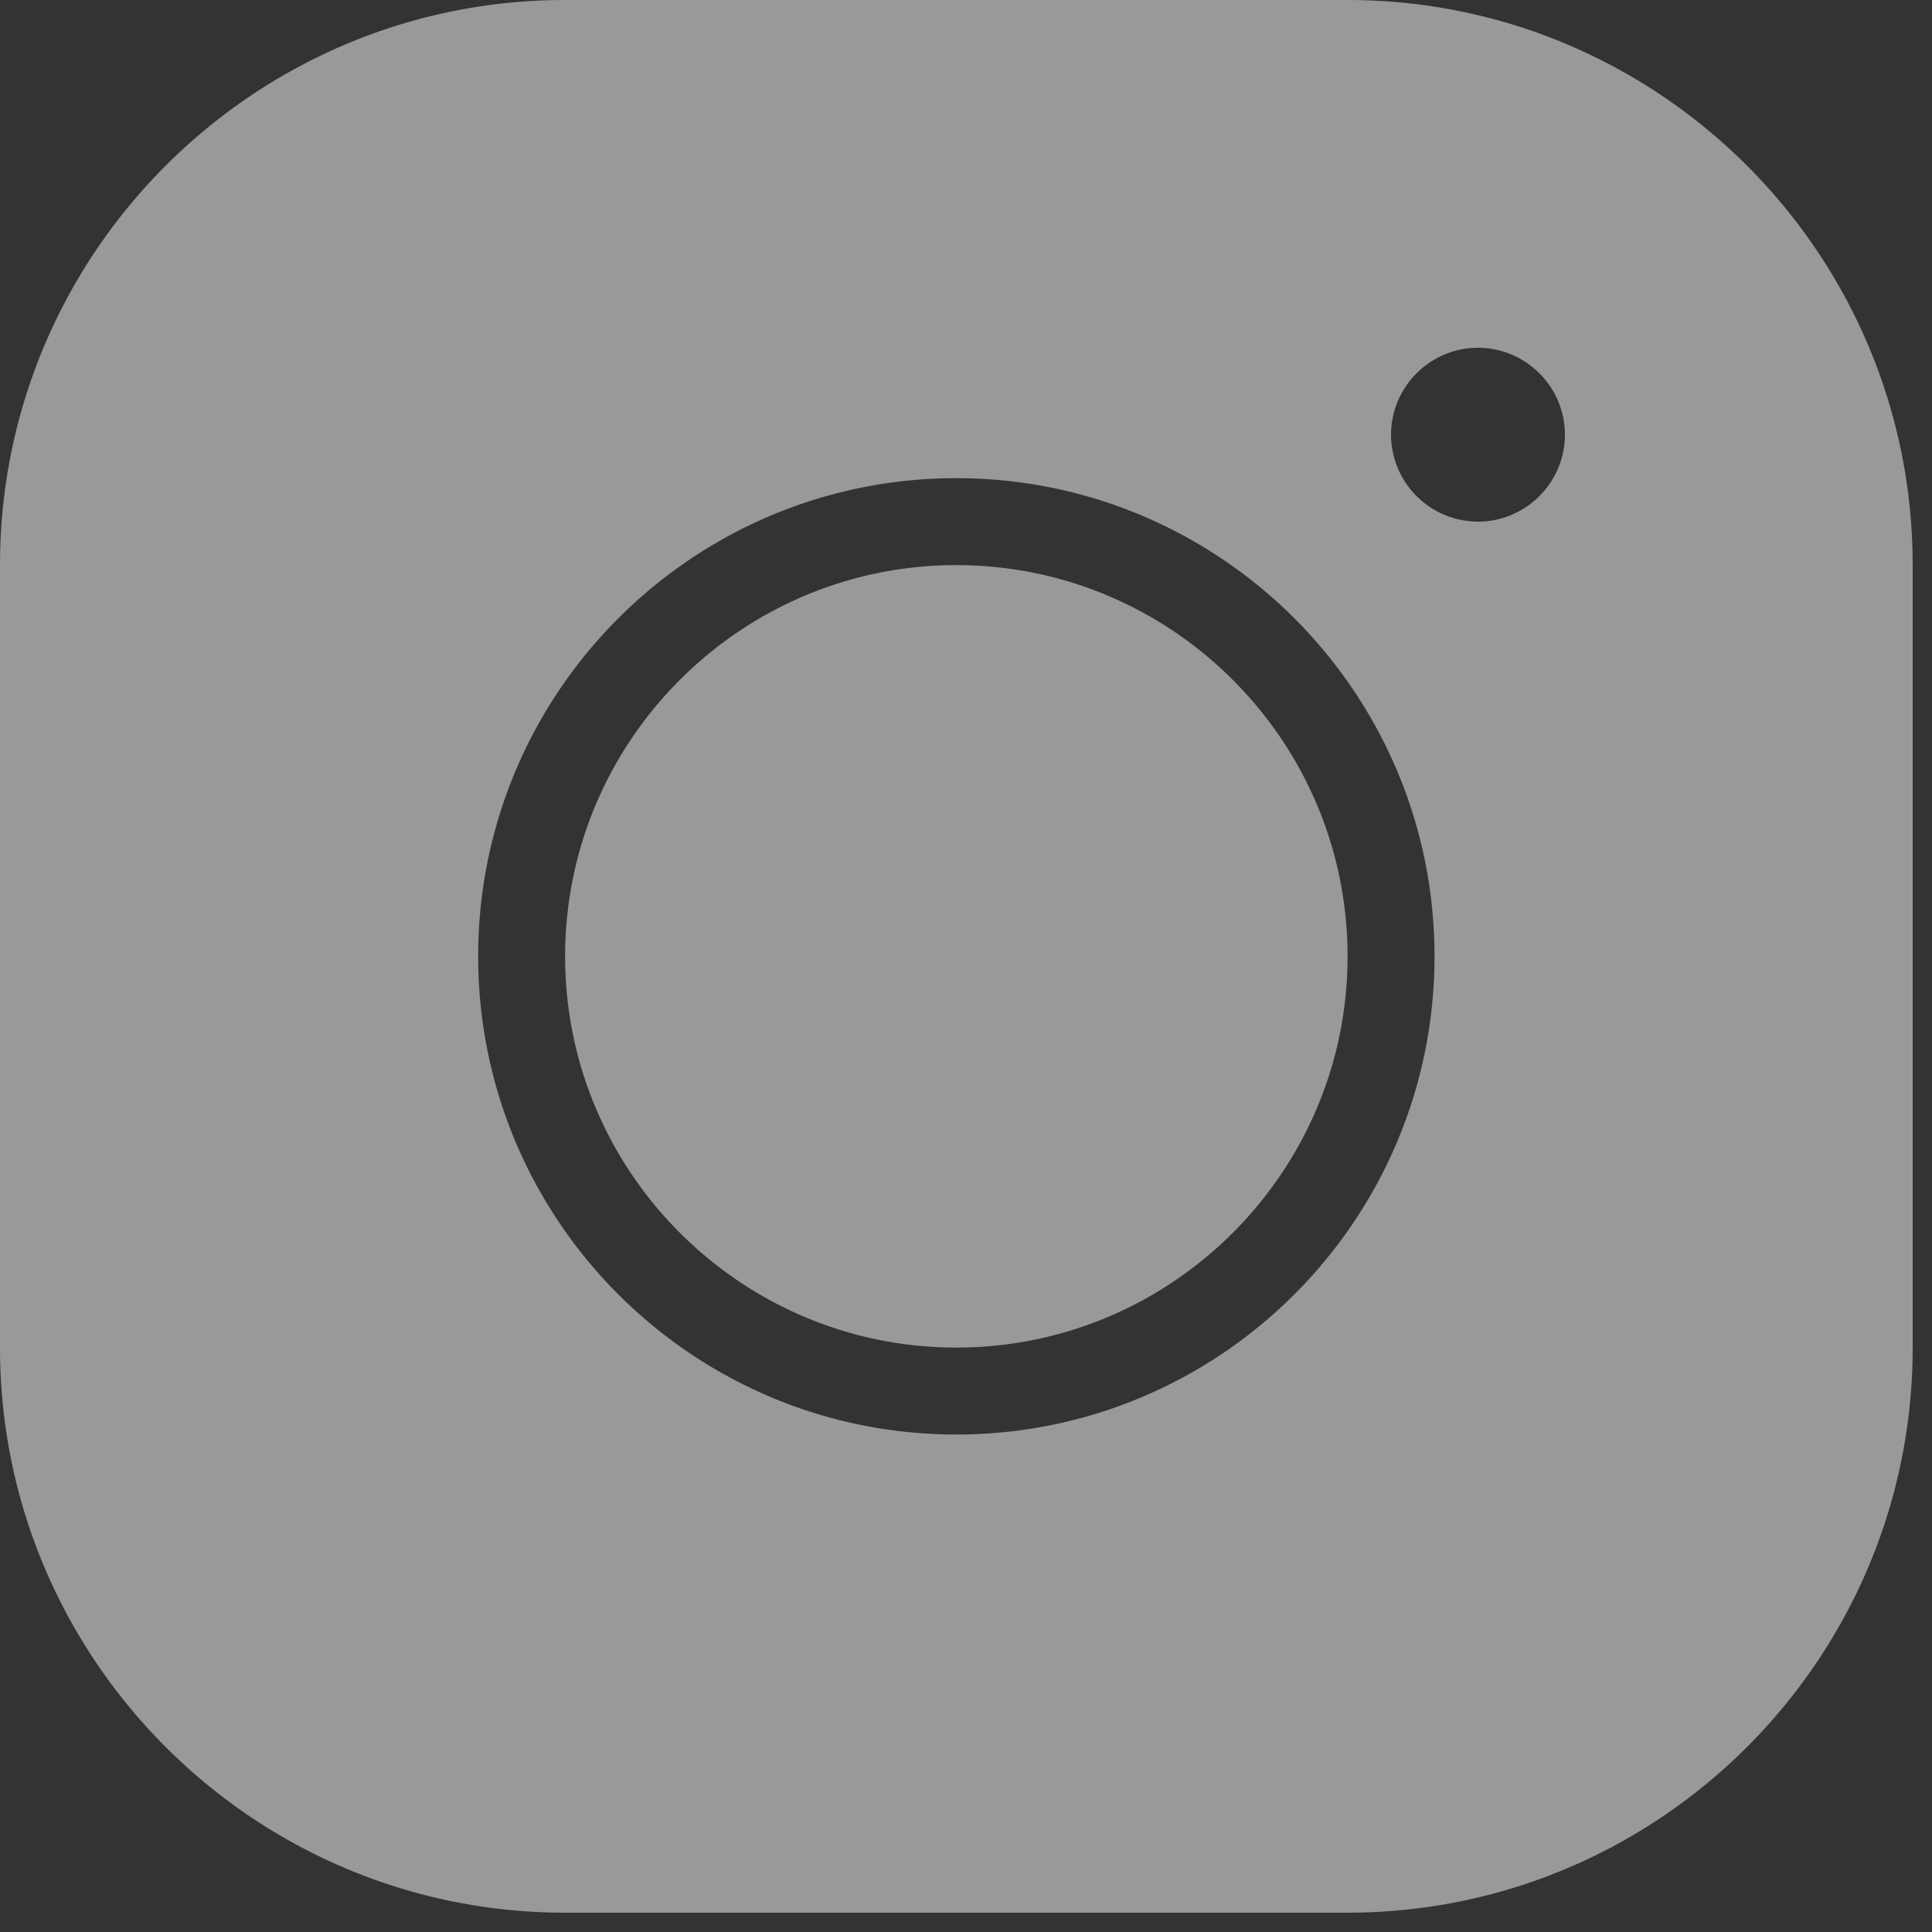
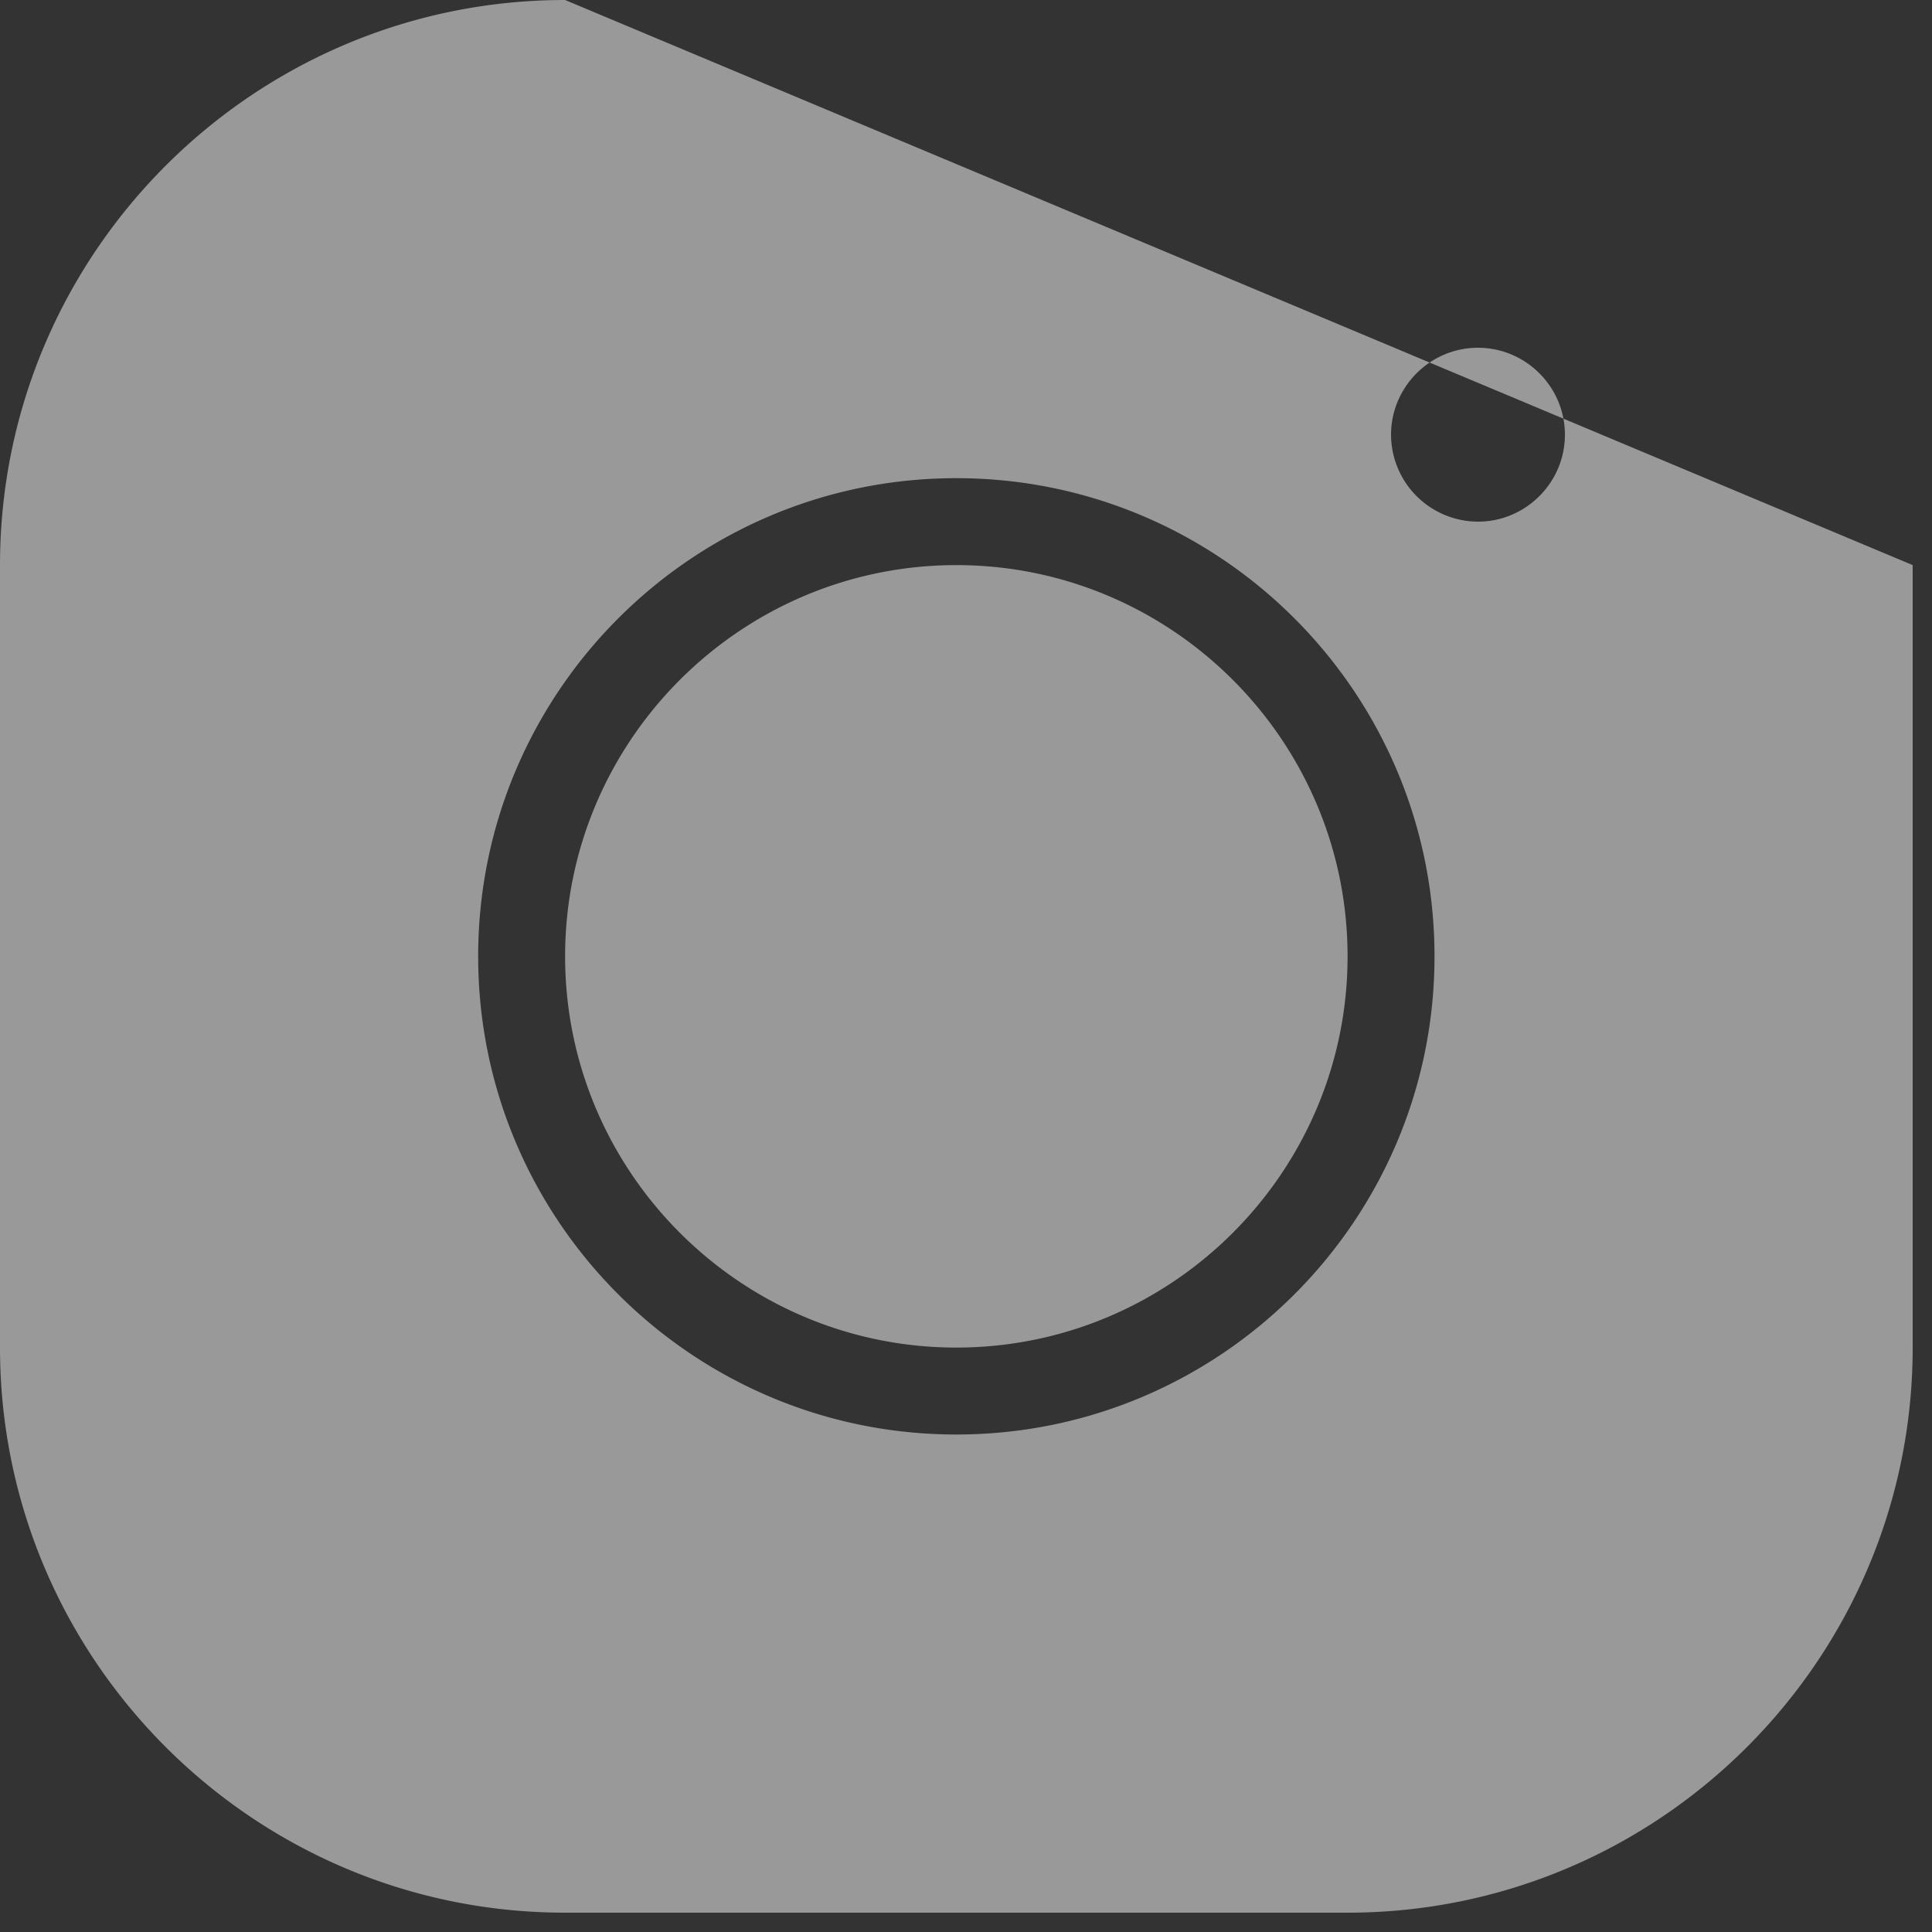
<svg xmlns="http://www.w3.org/2000/svg" width="80" height="80" fill="none">
  <rect width="100%" height="100%" fill="#333333" stroke="none" />
-   <path fill="#fff" fill-opacity=".5" d="M23.4 0C10.494 0 0 10.494 0 23.4v32.4c0 12.906 10.494 23.4 23.4 23.4h32.4c12.906 0 23.4-10.494 23.4-23.4V23.4C79.2 10.494 68.706 0 55.8 0zm37.8 14.4c1.98 0 3.6 1.62 3.6 3.6s-1.62 3.6-3.6 3.6a3.61 3.61 0 0 1-3.6-3.6c0-1.98 1.62-3.6 3.6-3.6m-21.6 5.4c10.926 0 19.8 8.874 19.8 19.8s-8.874 19.8-19.8 19.8-19.8-8.874-19.8-19.8 8.874-19.8 19.8-19.8m0 3.6c-8.928 0-16.2 7.272-16.2 16.2s7.272 16.2 16.2 16.2 16.2-7.272 16.2-16.2-7.272-16.2-16.2-16.2" />
+   <path fill="#fff" fill-opacity=".5" d="M23.4 0C10.494 0 0 10.494 0 23.4v32.4c0 12.906 10.494 23.4 23.4 23.4h32.4c12.906 0 23.4-10.494 23.4-23.4V23.4zm37.8 14.4c1.98 0 3.6 1.62 3.6 3.6s-1.62 3.6-3.6 3.6a3.61 3.61 0 0 1-3.6-3.6c0-1.98 1.62-3.6 3.6-3.6m-21.6 5.4c10.926 0 19.8 8.874 19.8 19.8s-8.874 19.8-19.8 19.8-19.8-8.874-19.8-19.8 8.874-19.8 19.8-19.8m0 3.6c-8.928 0-16.2 7.272-16.2 16.2s7.272 16.2 16.2 16.2 16.2-7.272 16.2-16.2-7.272-16.2-16.2-16.2" />
</svg>